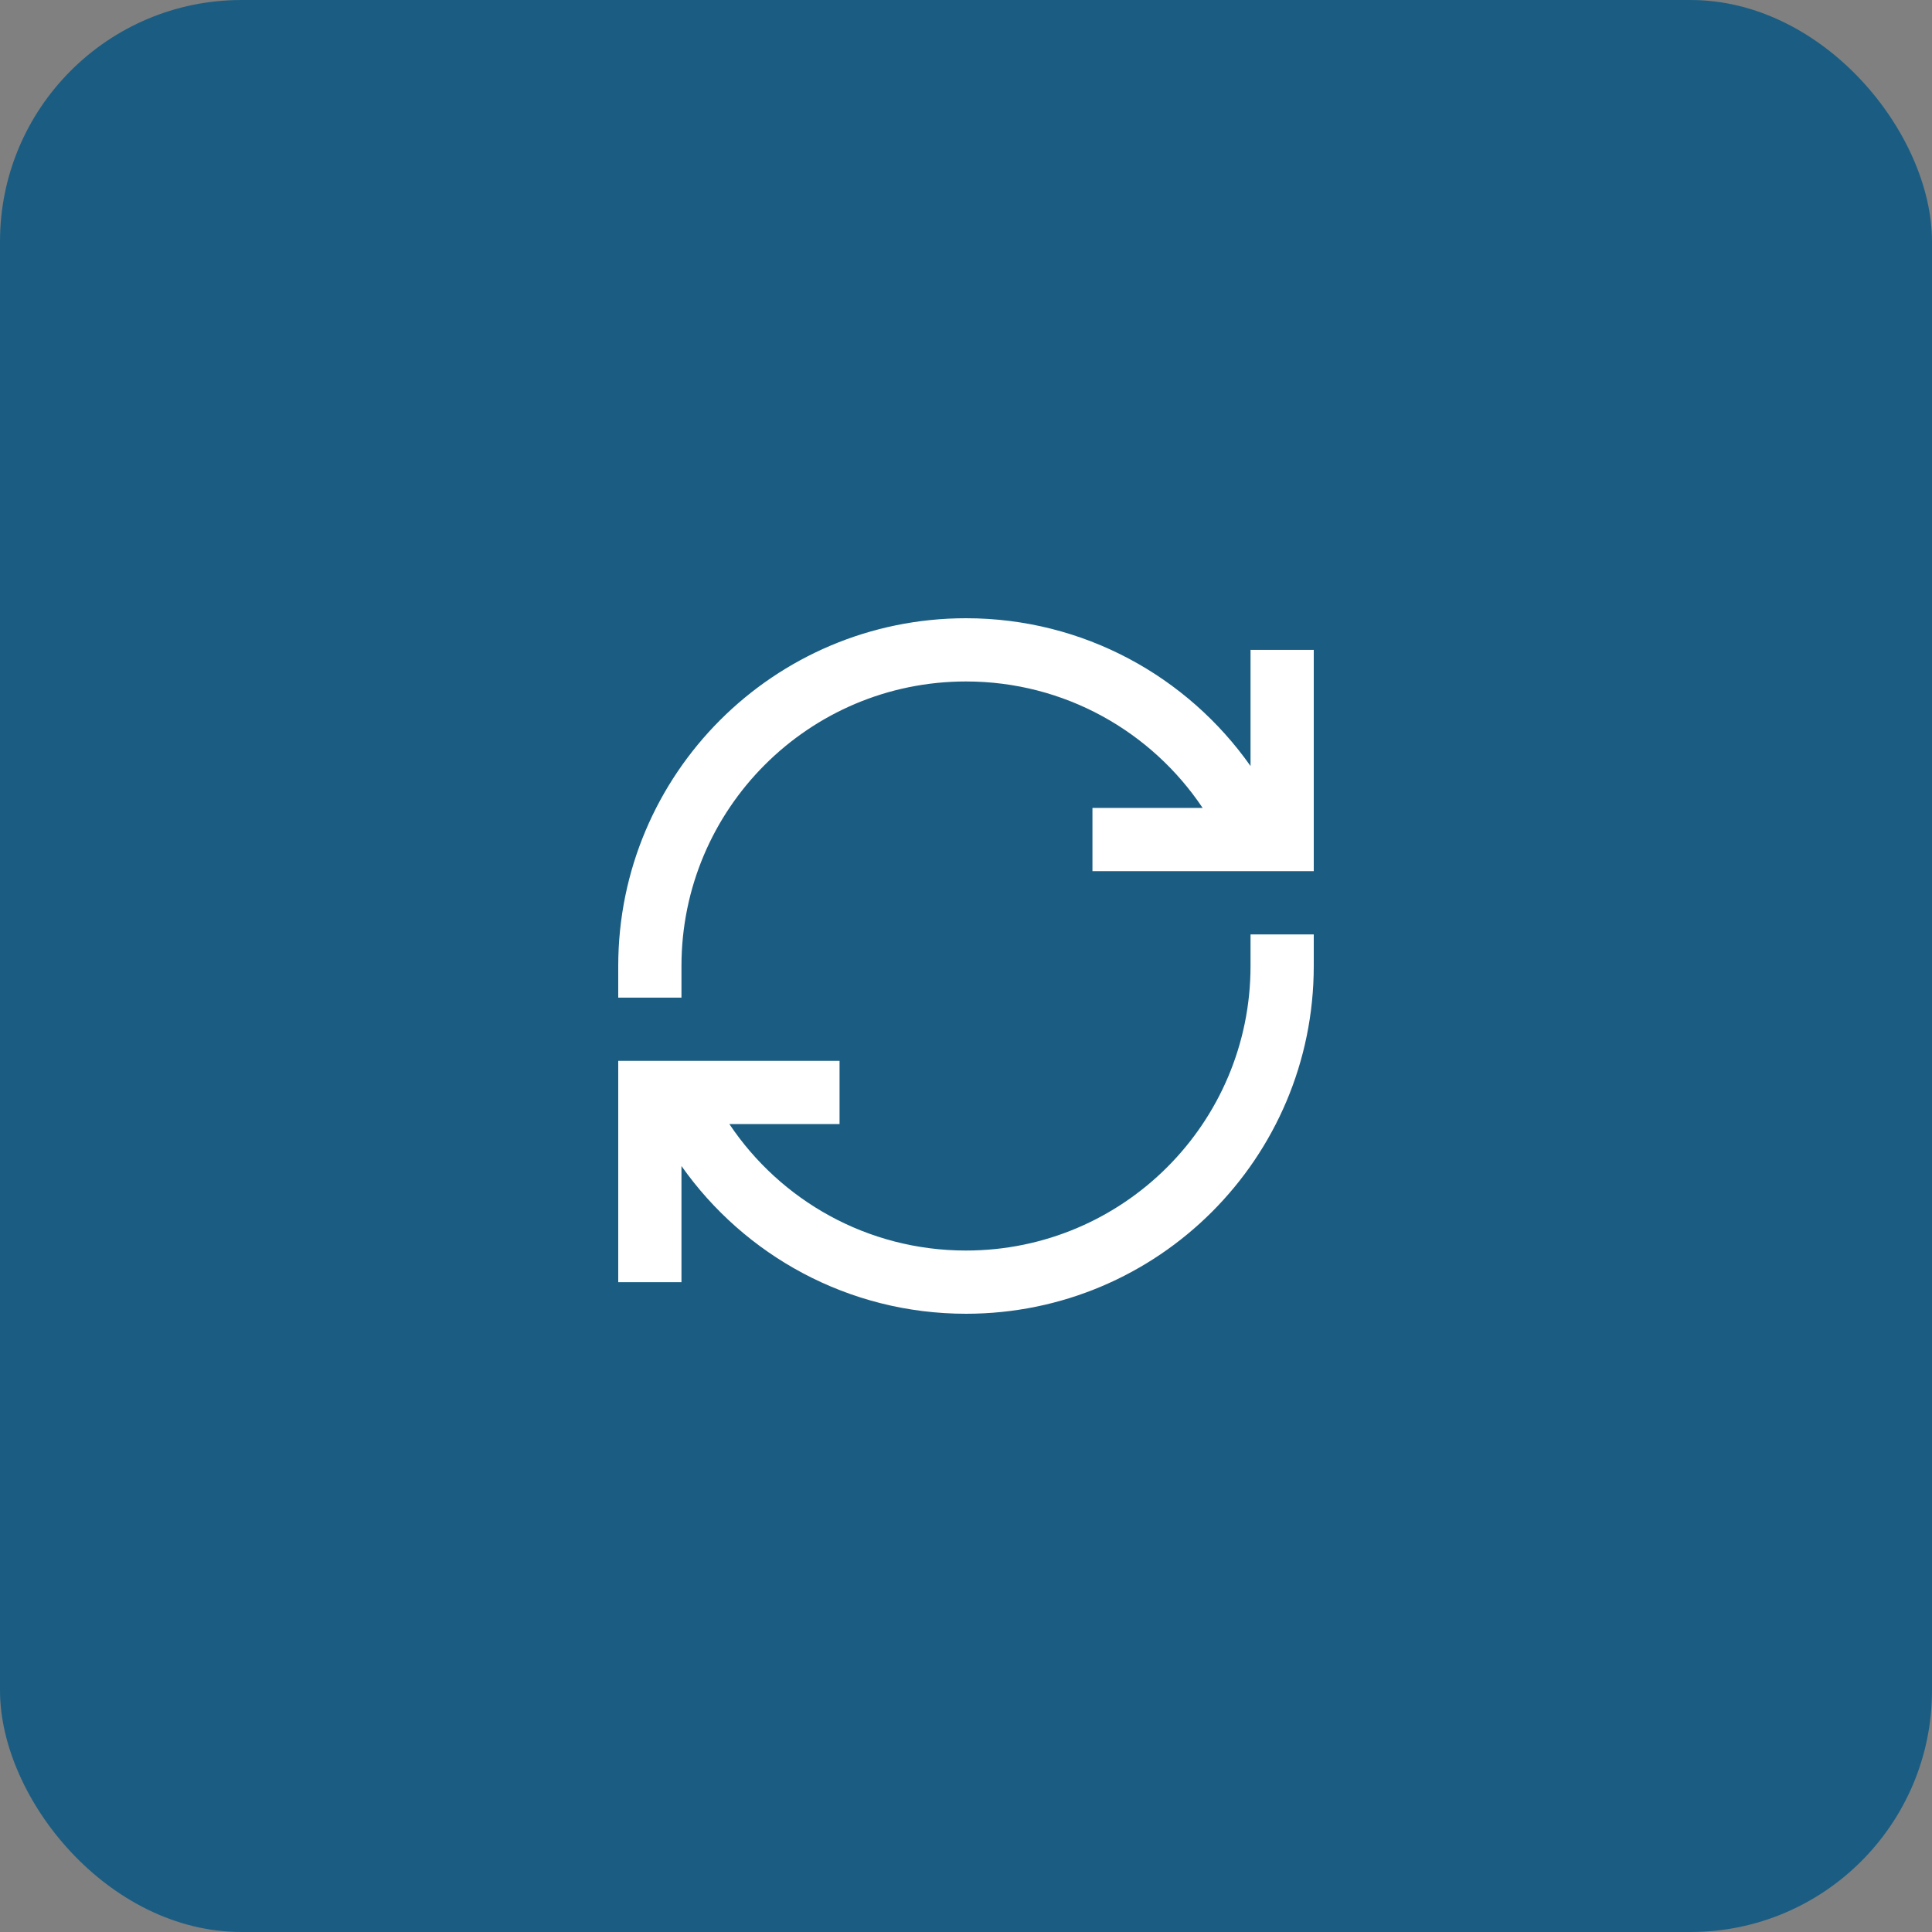
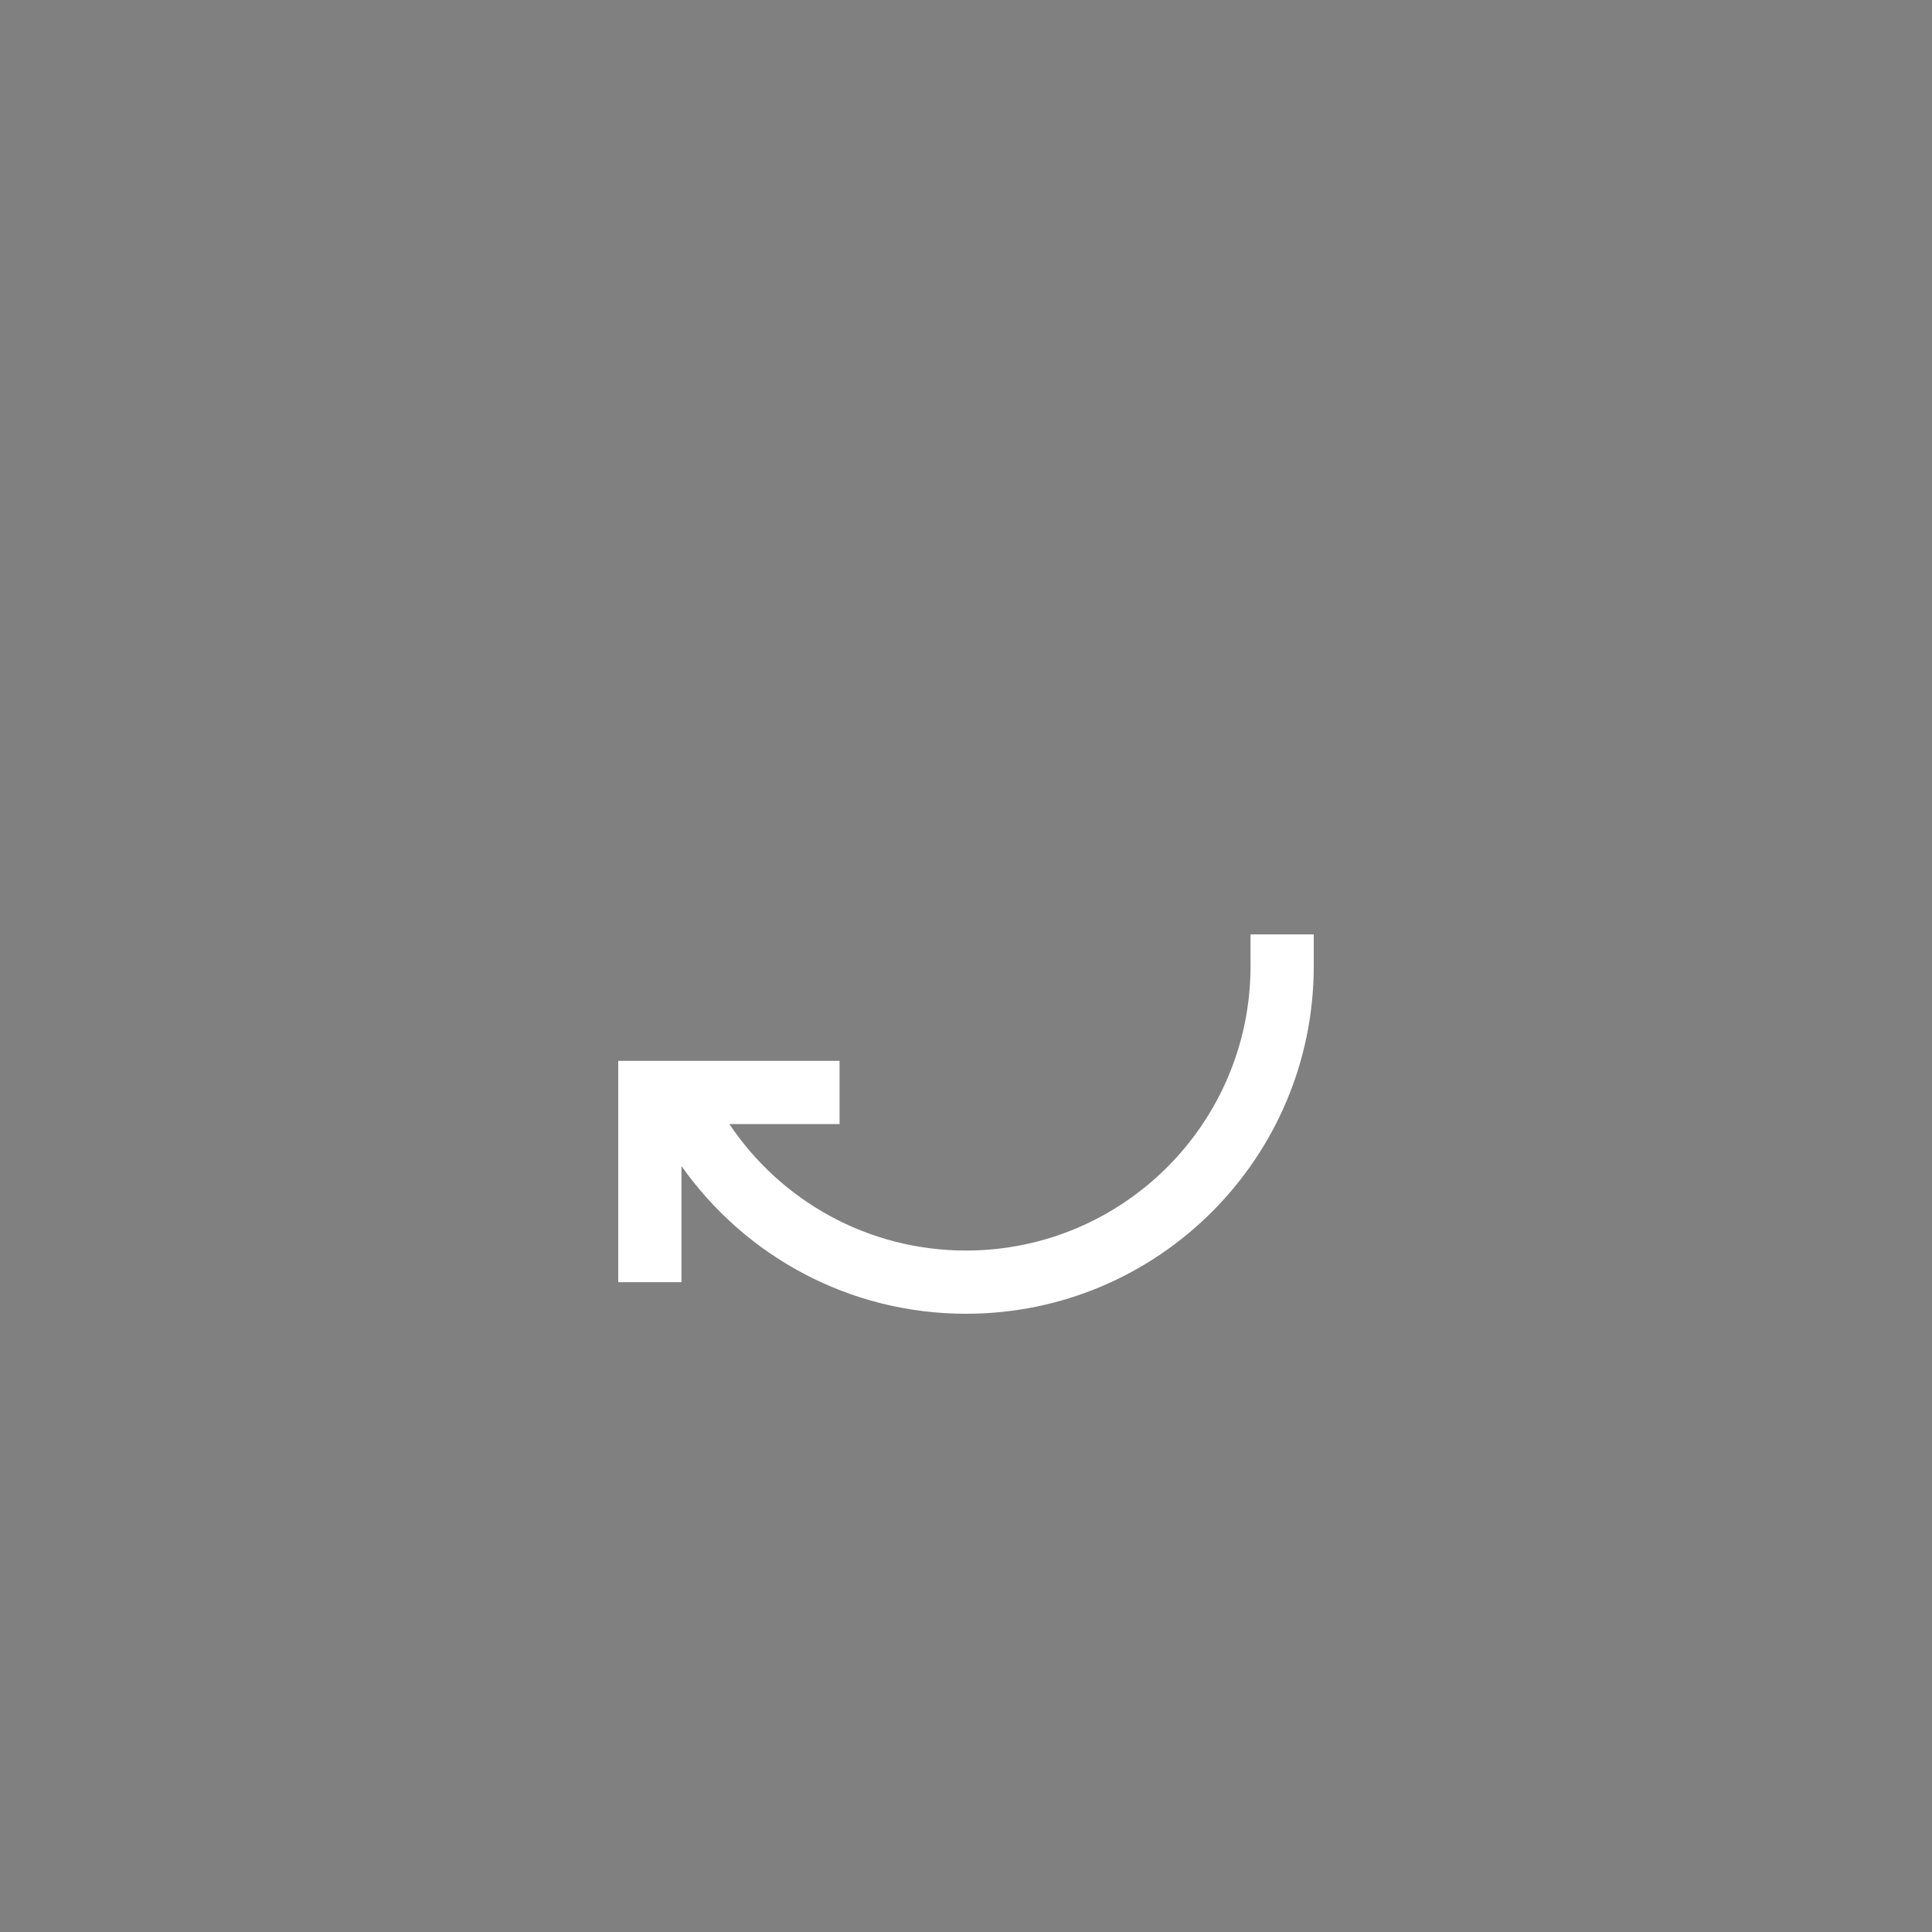
<svg xmlns="http://www.w3.org/2000/svg" width="40" height="40" viewBox="0 0 40 40" fill="none">
  <rect x="0" y="0" width="40" height="40" fill="#808080" stroke="none" />
-   <rect width="40" height="40" rx="5" fill="#1b5d82" />
-   <path d="M20 14.109C16.747 14.109 14.109 16.747 14.109 20V20.655H12.8V20C12.8 16.024 16.024 12.8 20 12.8C22.436 12.8 24.588 14.01 25.891 15.86V13.455H27.2V18.036H22.618V16.727H24.899C23.842 15.148 22.042 14.109 20 14.109Z" fill="white" />
  <path d="M27.2 19.346V20C27.2 23.977 23.977 27.2 20 27.2C17.564 27.2 15.412 25.99 14.109 24.141V26.546H12.8V21.964H17.382V23.273H15.101C16.158 24.852 17.958 25.891 20 25.891C23.253 25.891 25.891 23.253 25.891 20V19.346H27.2Z" fill="white" />
</svg>